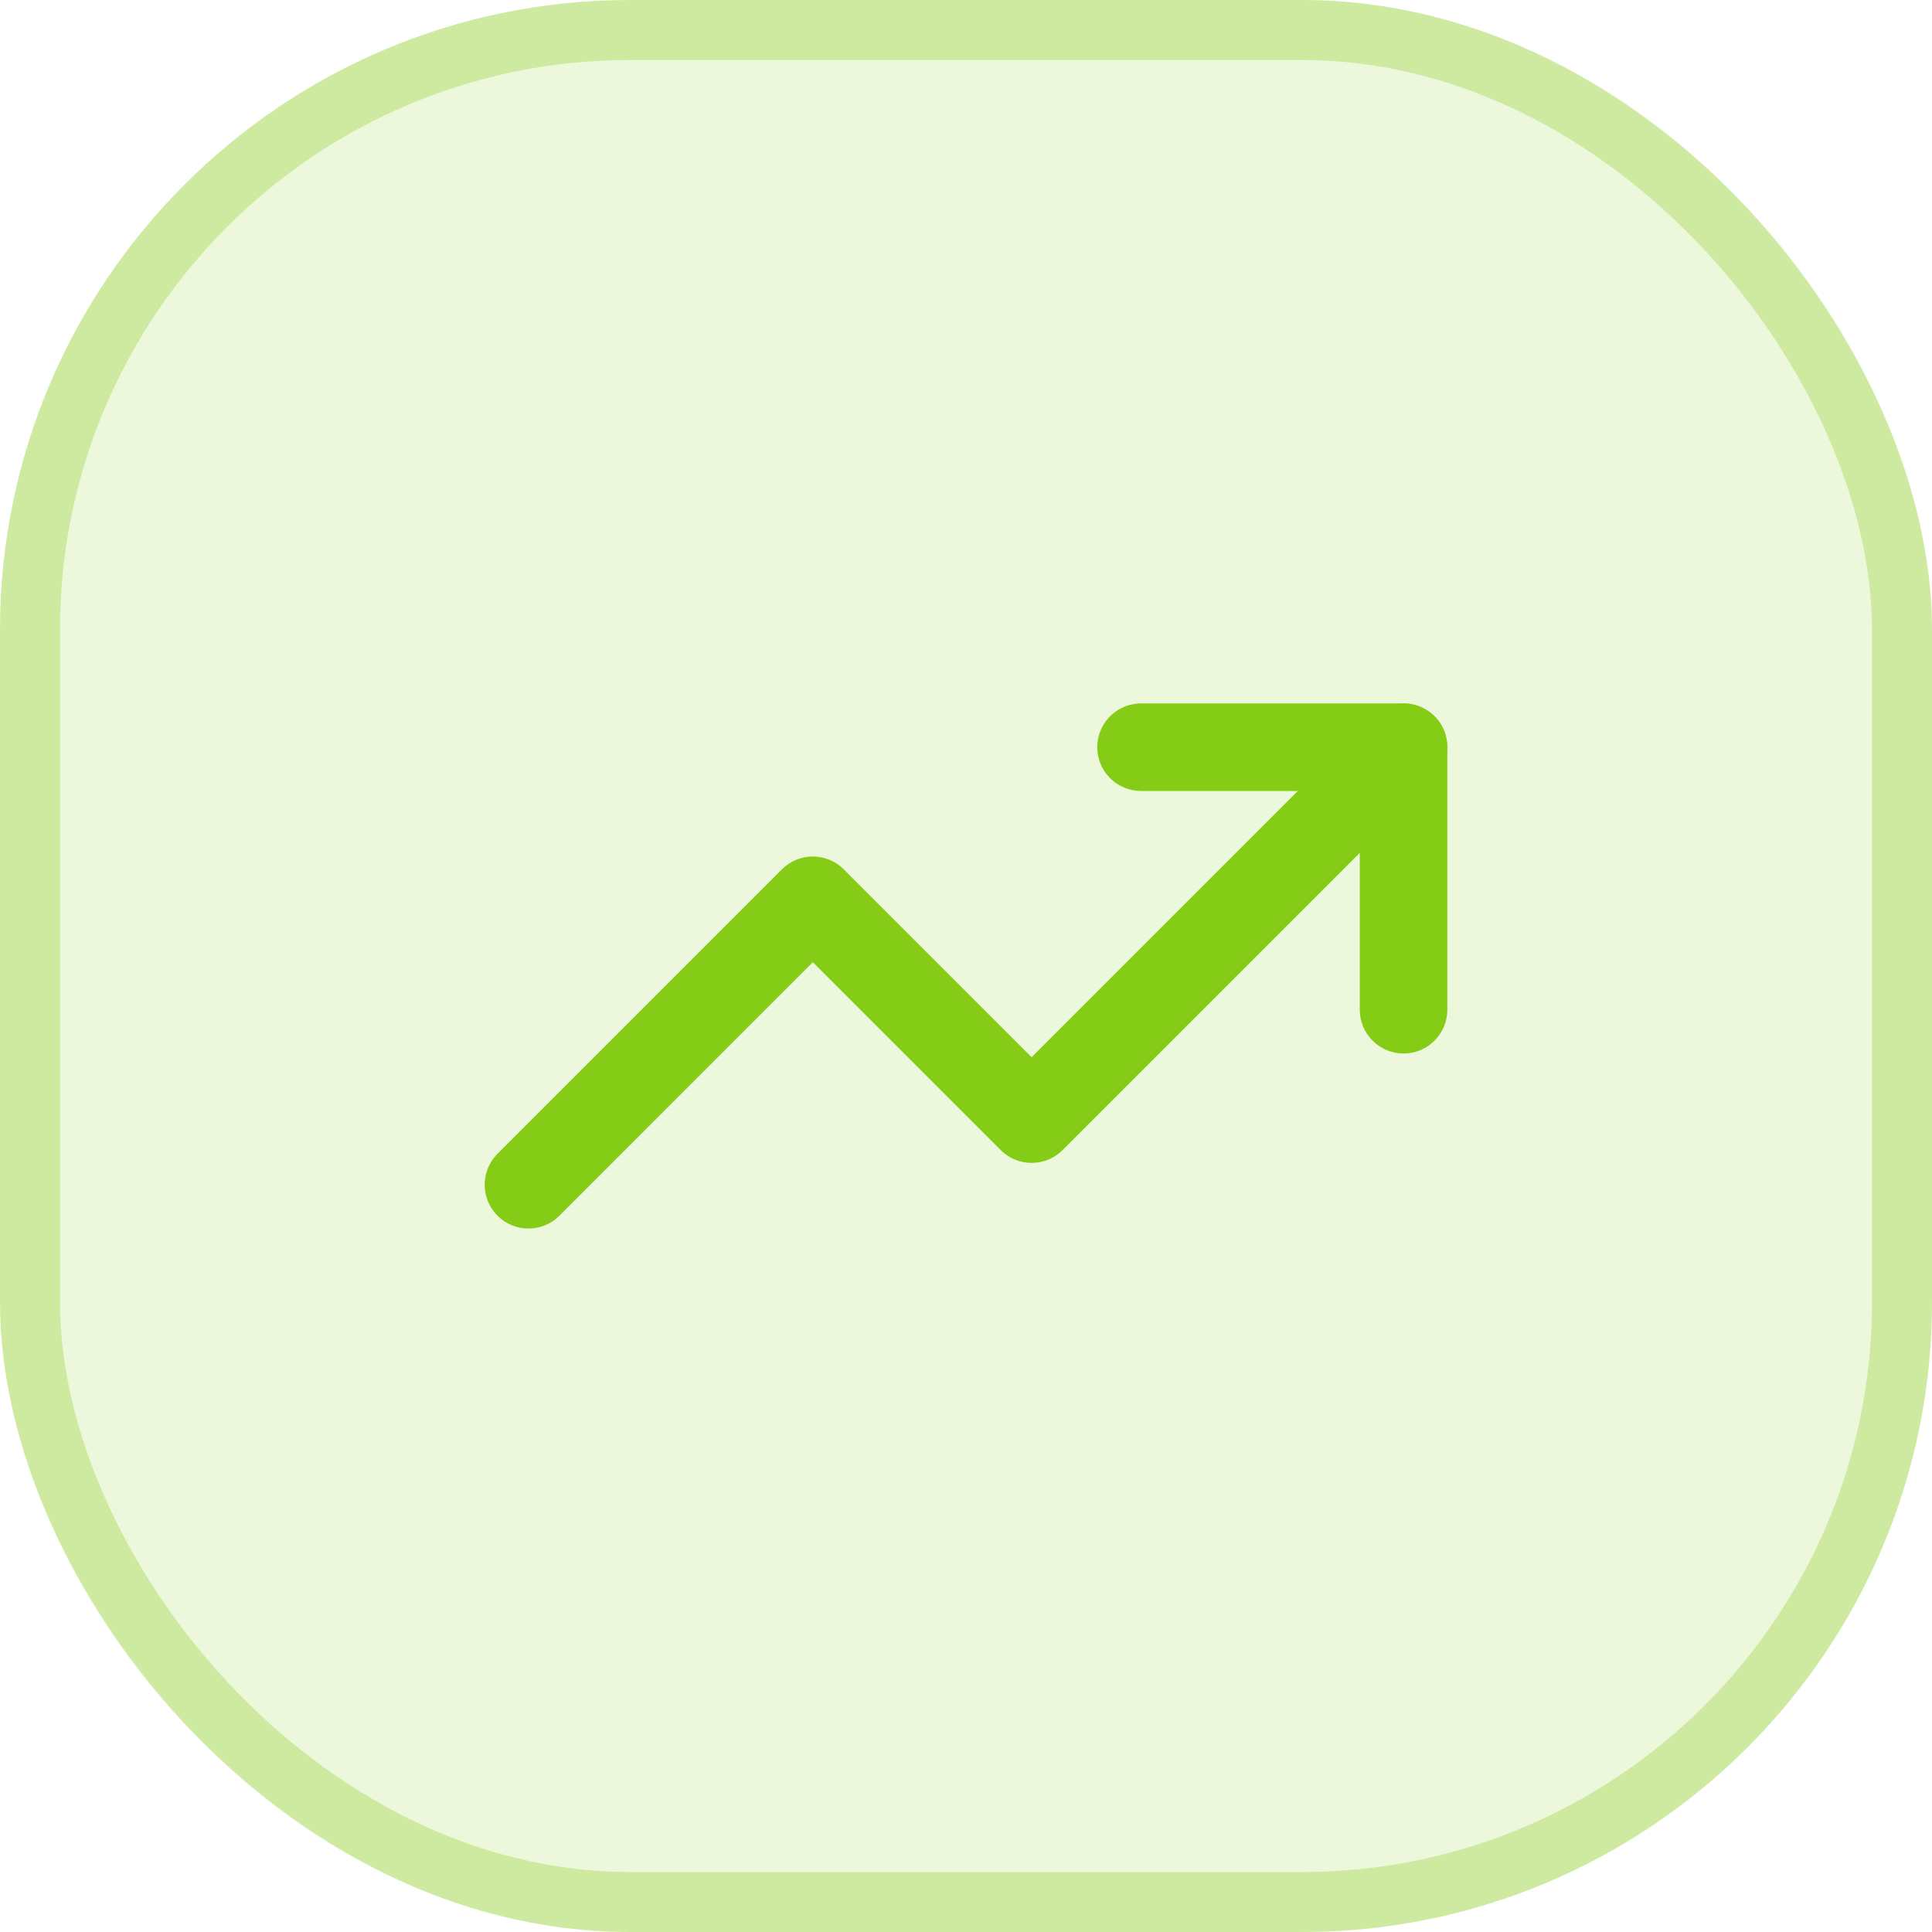
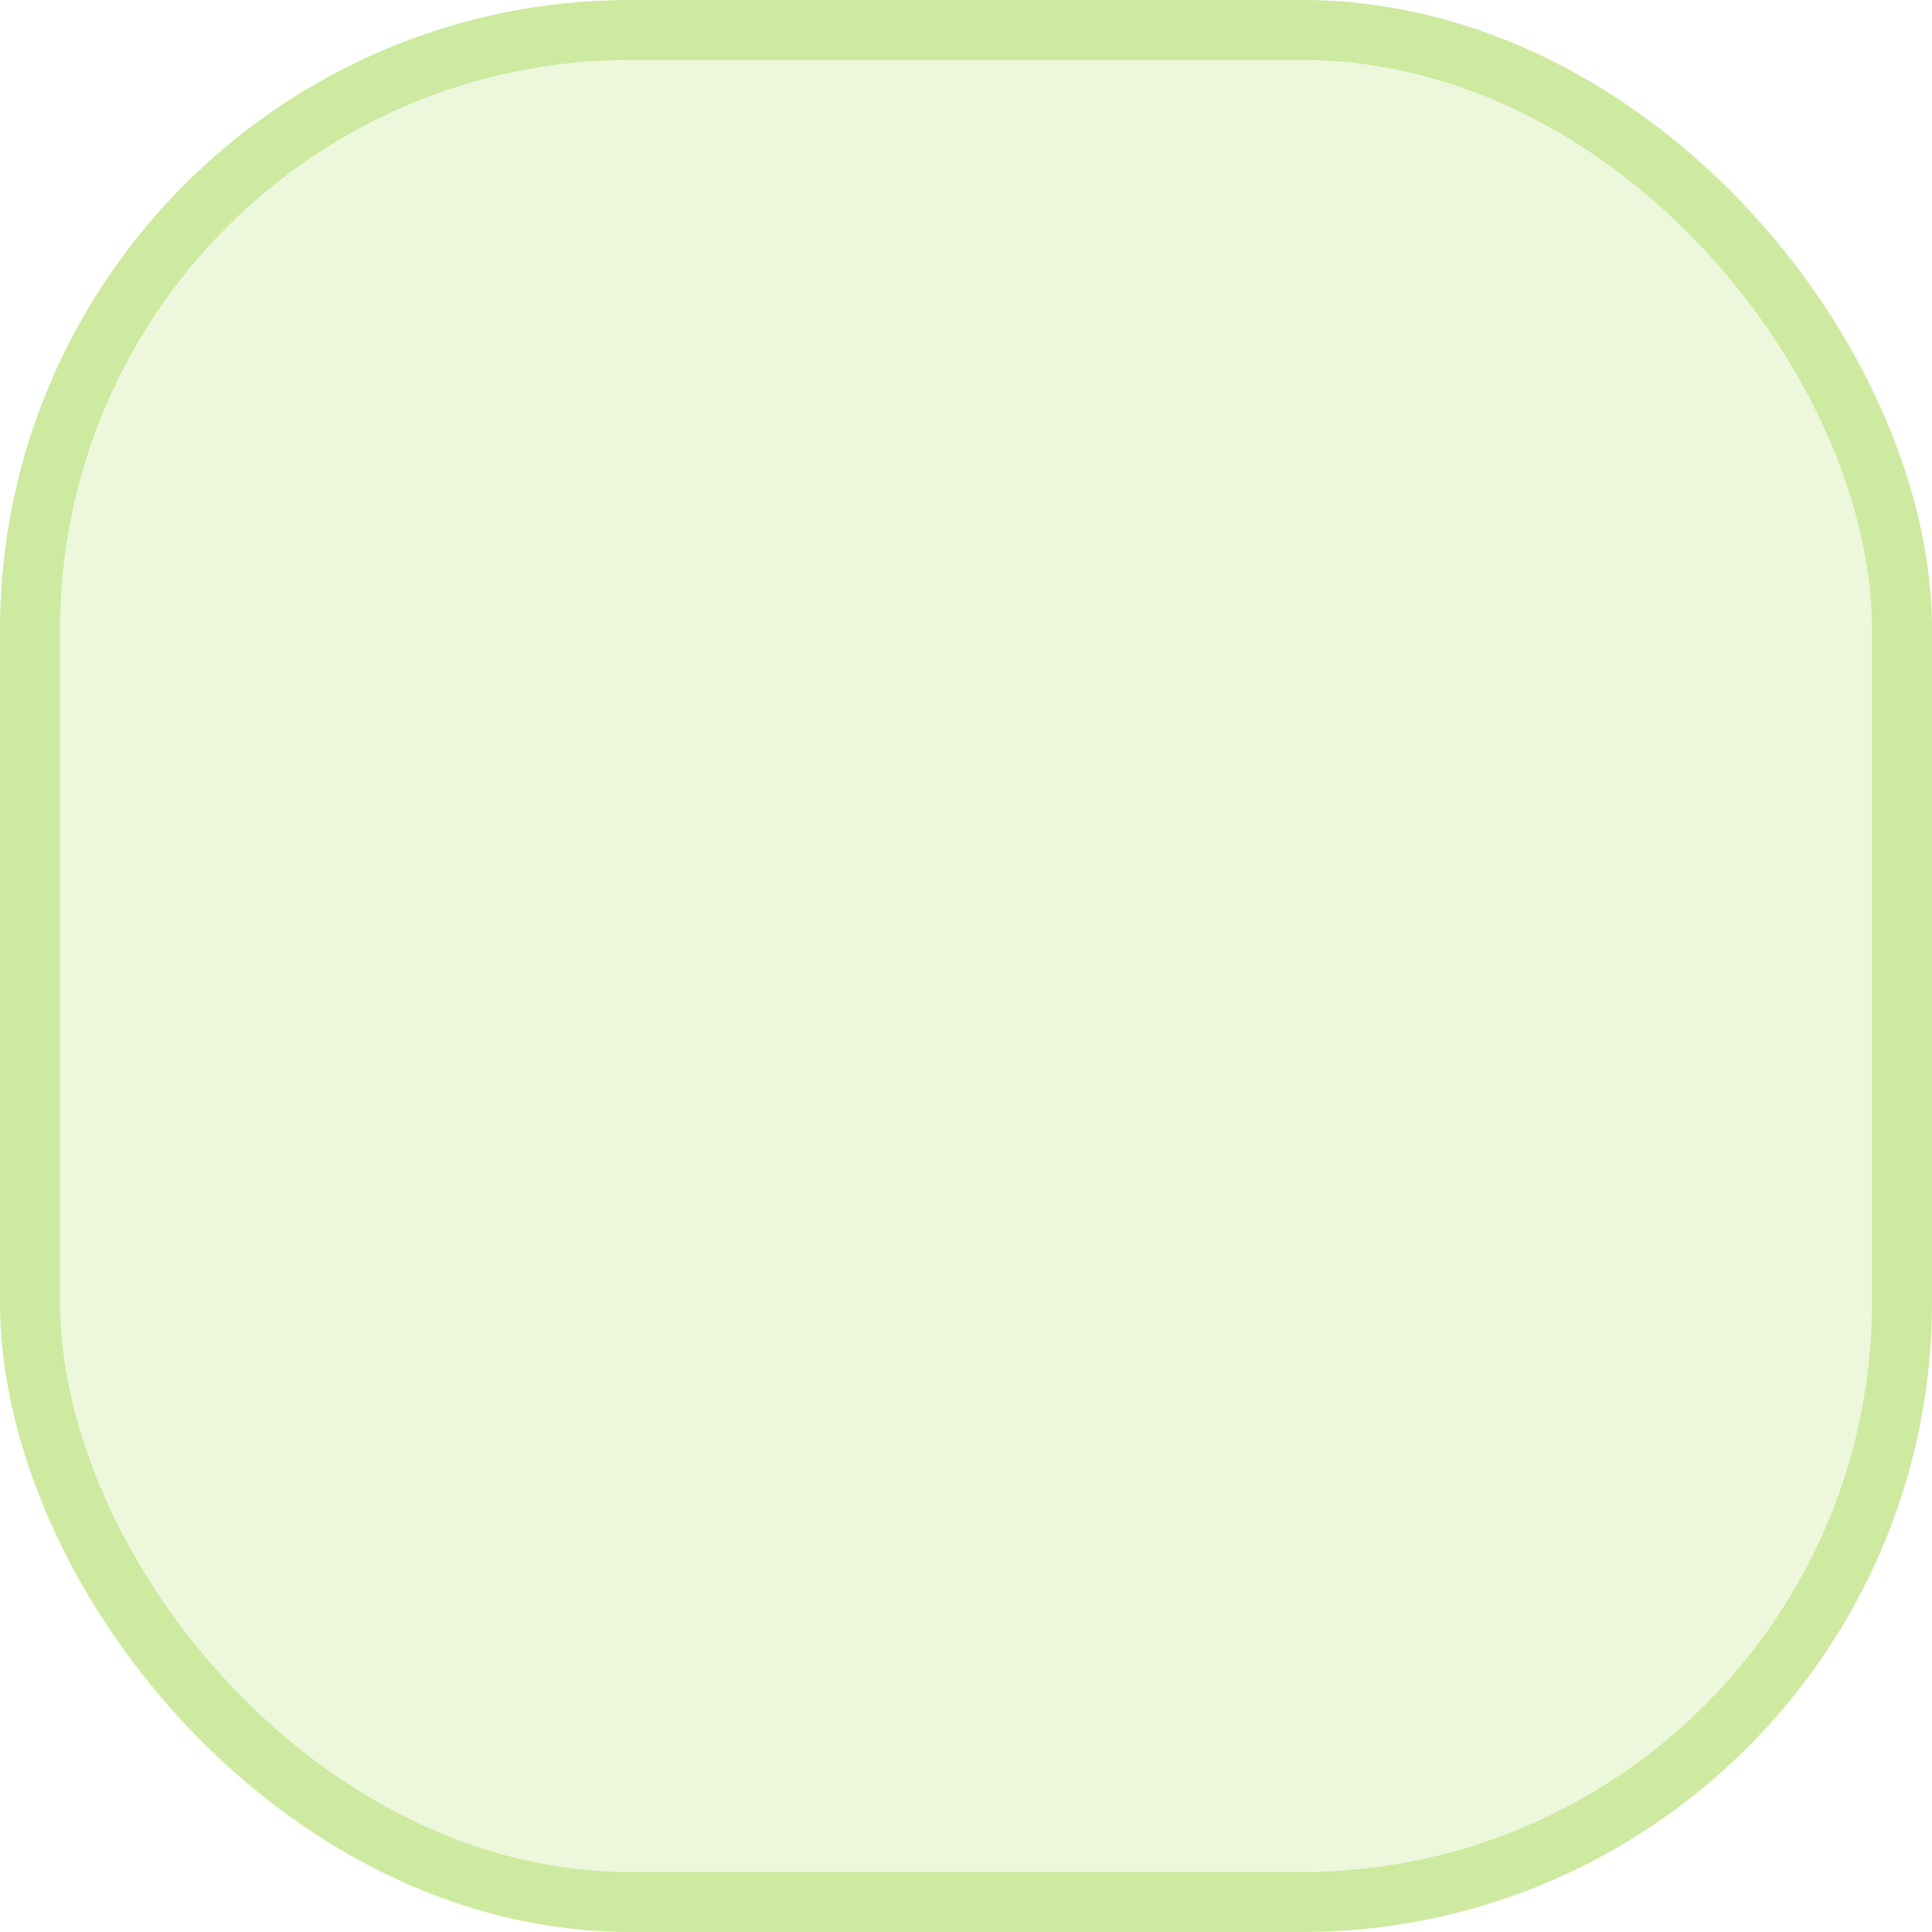
<svg xmlns="http://www.w3.org/2000/svg" width="40" height="40" viewBox="0 0 40 40" fill="none">
  <rect width="40" height="40" rx="13.046" fill="#84CC16" fill-opacity="0.15" />
  <rect x="0.621" y="0.621" width="38.758" height="38.758" rx="12.424" stroke="#84CC16" stroke-opacity="0.3" stroke-width="1.242" />
-   <path d="M23.624 15.47H29.059V20.905" stroke="#84CC16" stroke-width="1.812" stroke-linecap="round" stroke-linejoin="round" />
-   <path d="M29.059 15.47L21.359 23.17L16.829 18.64L10.941 24.529" stroke="#84CC16" stroke-width="1.812" stroke-linecap="round" stroke-linejoin="round" />
</svg>